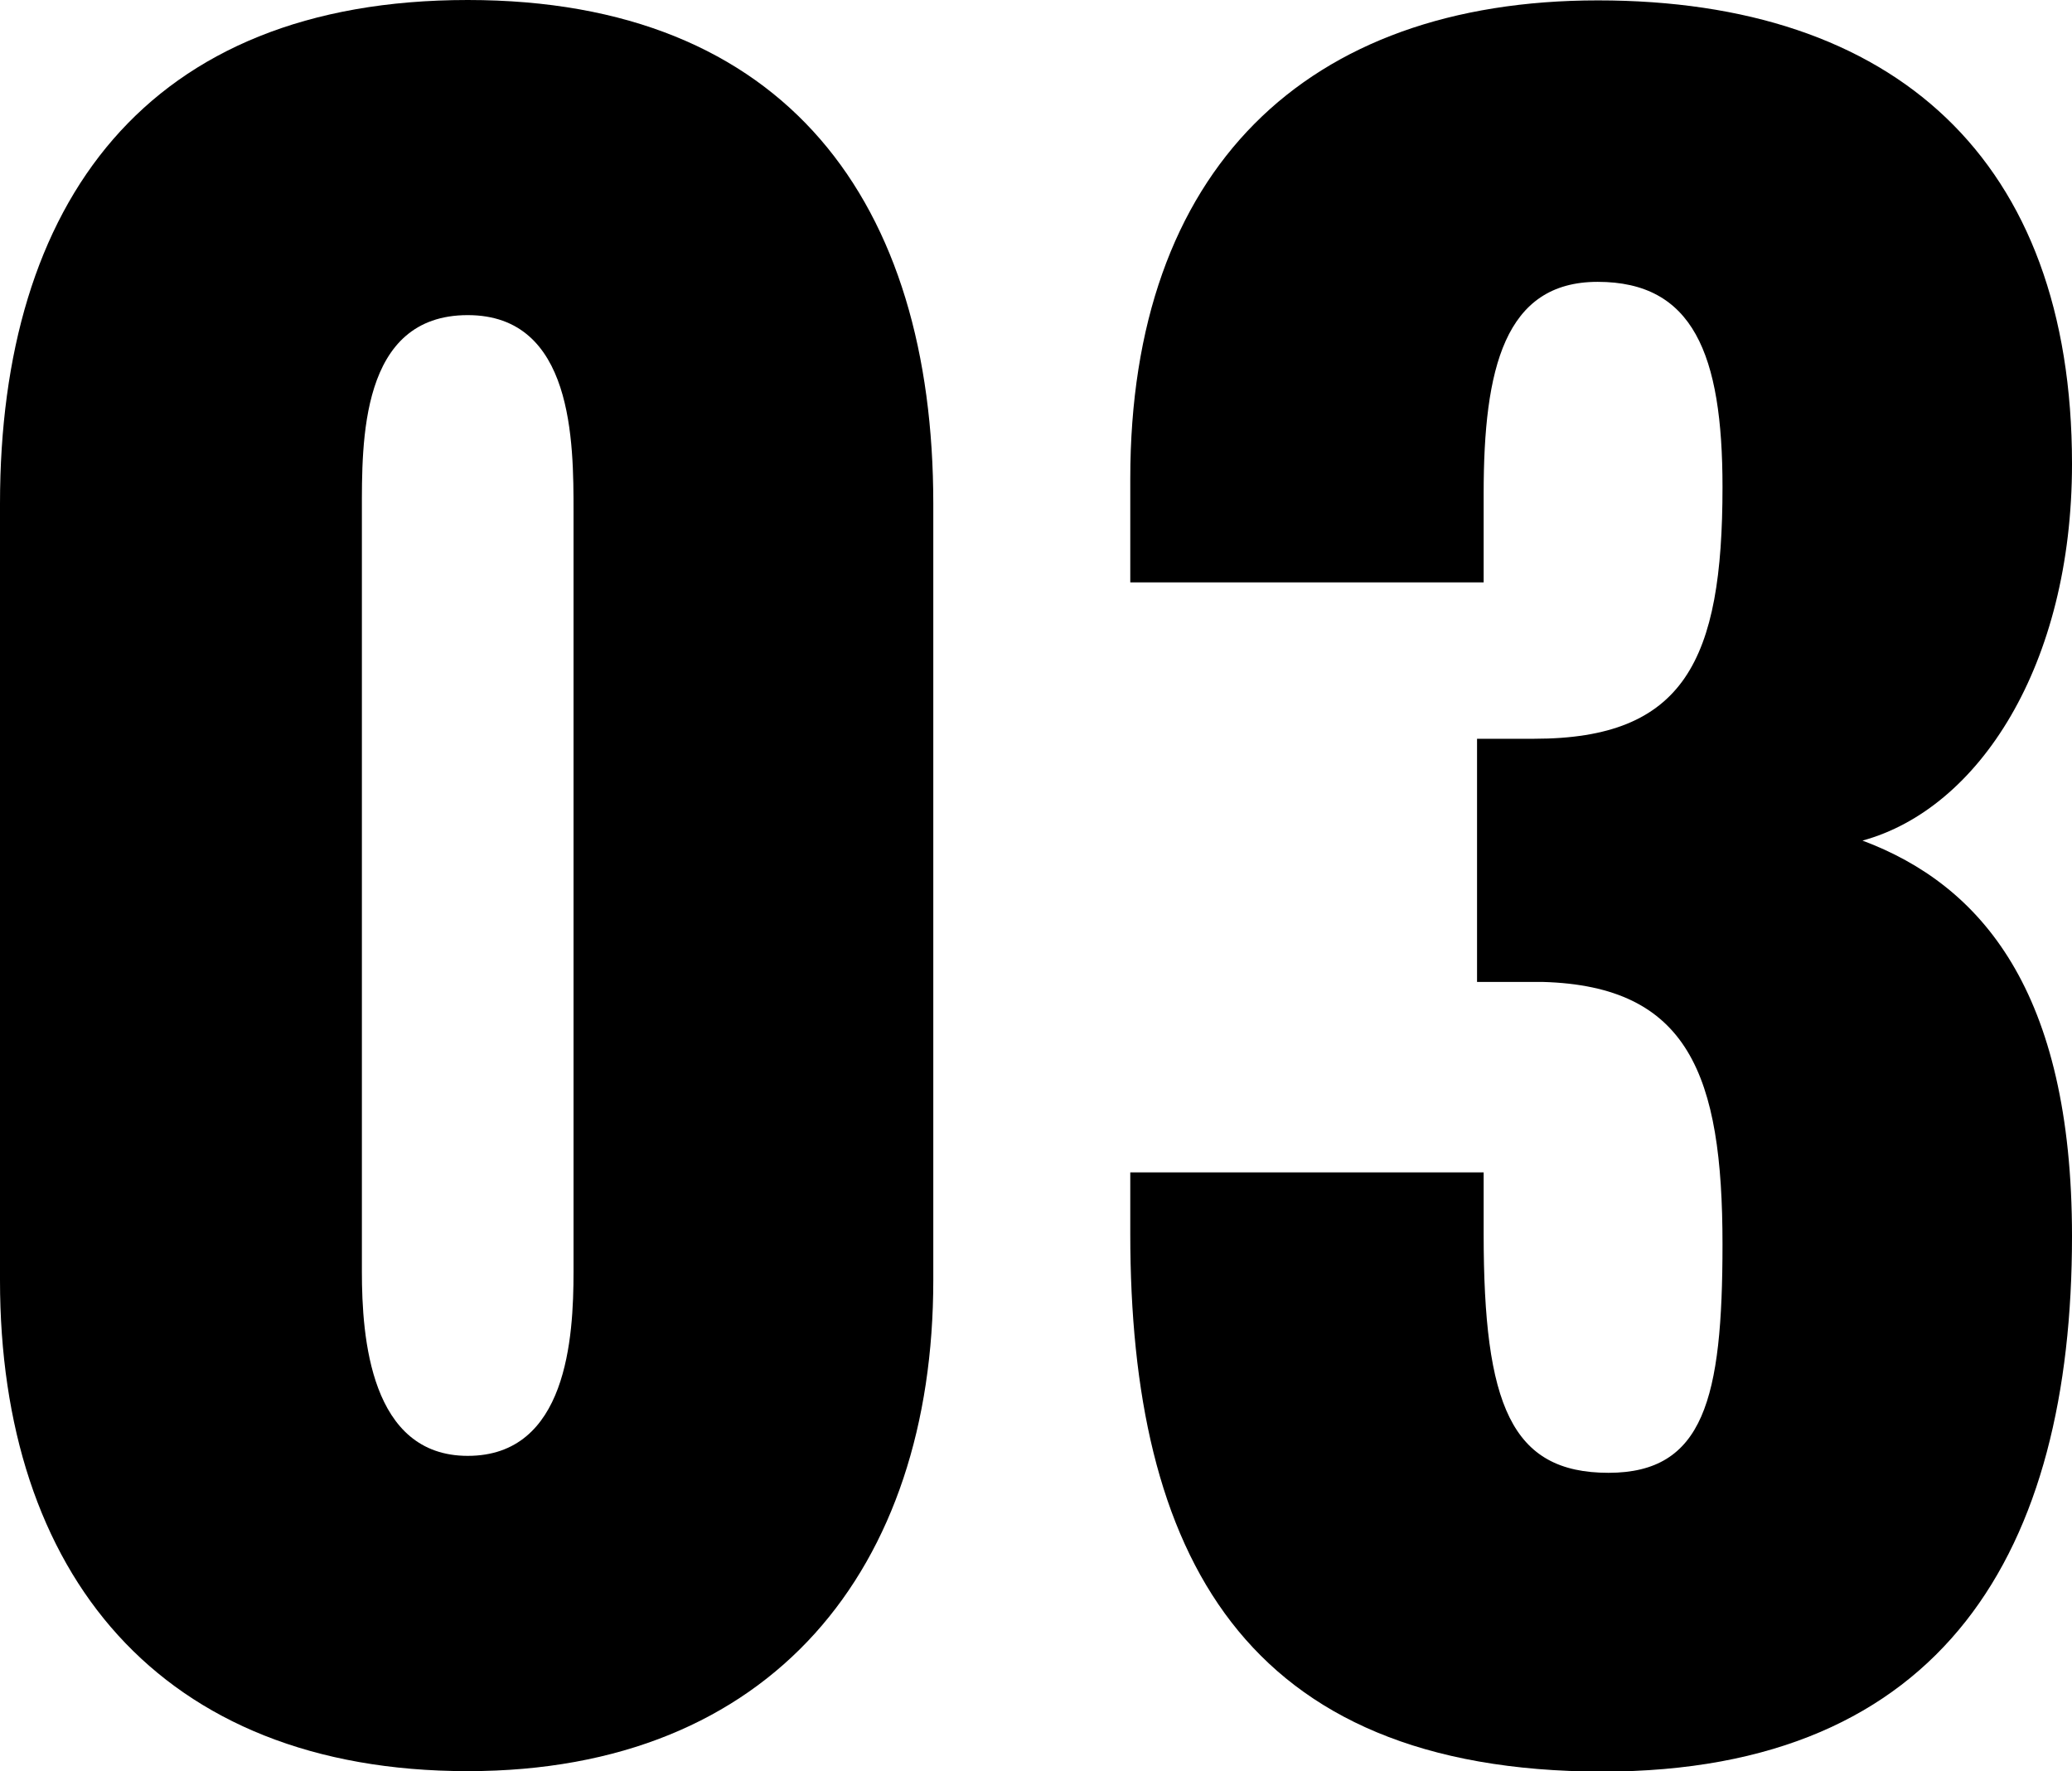
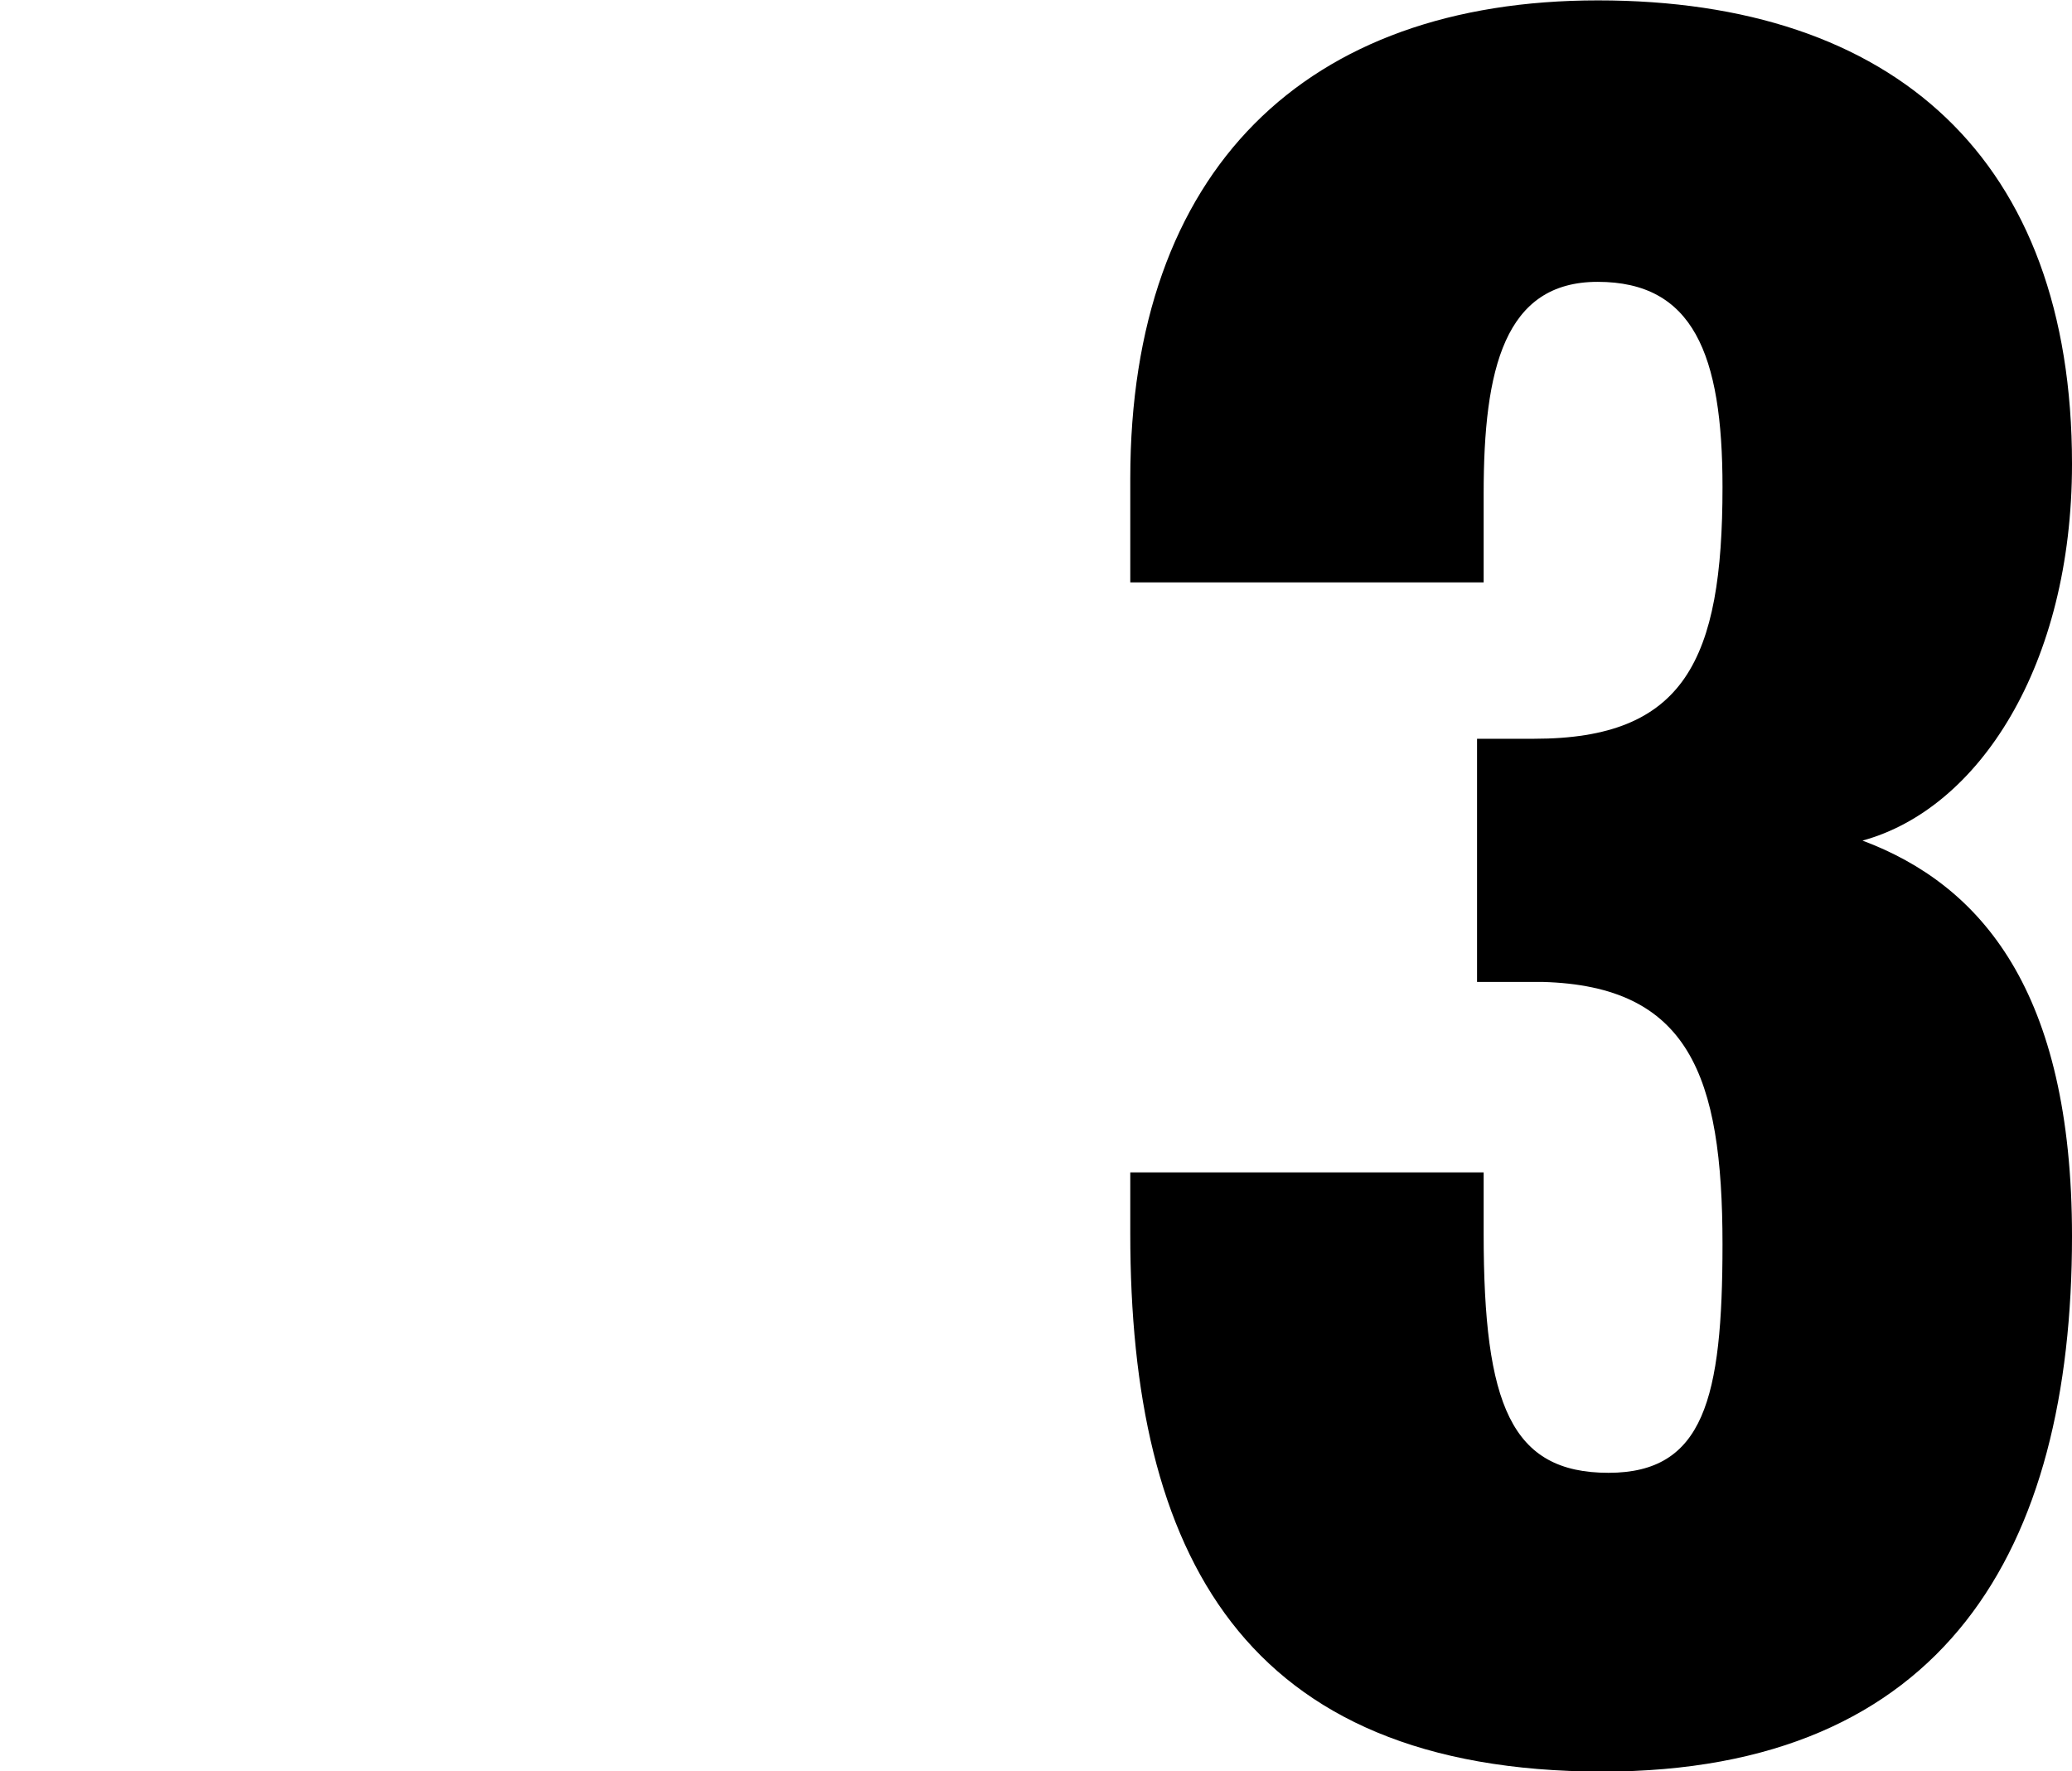
<svg xmlns="http://www.w3.org/2000/svg" width="27.265" height="23.308" viewBox="0 0 27.265 23.308">
  <g transform="translate(-784.947 -3672.779)">
-     <path d="M784.947,3689.627v-10.22c0-3.954,1.922-6.628,6.155-6.628,4.2,0,6.126,2.674,6.126,6.628v10.22c0,3.787-2.117,6.46-6.126,6.46C787.036,3696.087,784.947,3693.47,784.947,3689.627Zm7.547-.111v-10c0-.919,0-2.59-1.392-2.59-1.421,0-1.393,1.671-1.393,2.59v10c0,.863.111,2.422,1.393,2.422C792.41,3691.938,792.494,3690.379,792.494,3689.516Z" />
    <path d="M799.82,3689.015v-.808h4.65v.808c0,2.255.363,3.146,1.643,3.146,1.254,0,1.5-.974,1.5-3.007,0-2.228-.446-3.4-2.367-3.453h-.863v-3.2h.752c1.977,0,2.478-1.03,2.478-3.313,0-1.755-.39-2.7-1.643-2.7-1.225,0-1.5,1.142-1.5,2.785v1.17h-4.65v-1.365c0-4.066,2.311-6.294,6.154-6.294,3.9,0,6.238,2.089,6.238,6.1,0,2.645-1.225,4.539-2.757,4.957,1.56.584,2.757,1.977,2.757,5.207,0,4.122-1.671,7.045-6.182,7.045C801.3,3696.087,799.82,3693.219,799.82,3689.015Z" />
  </g>
</svg>